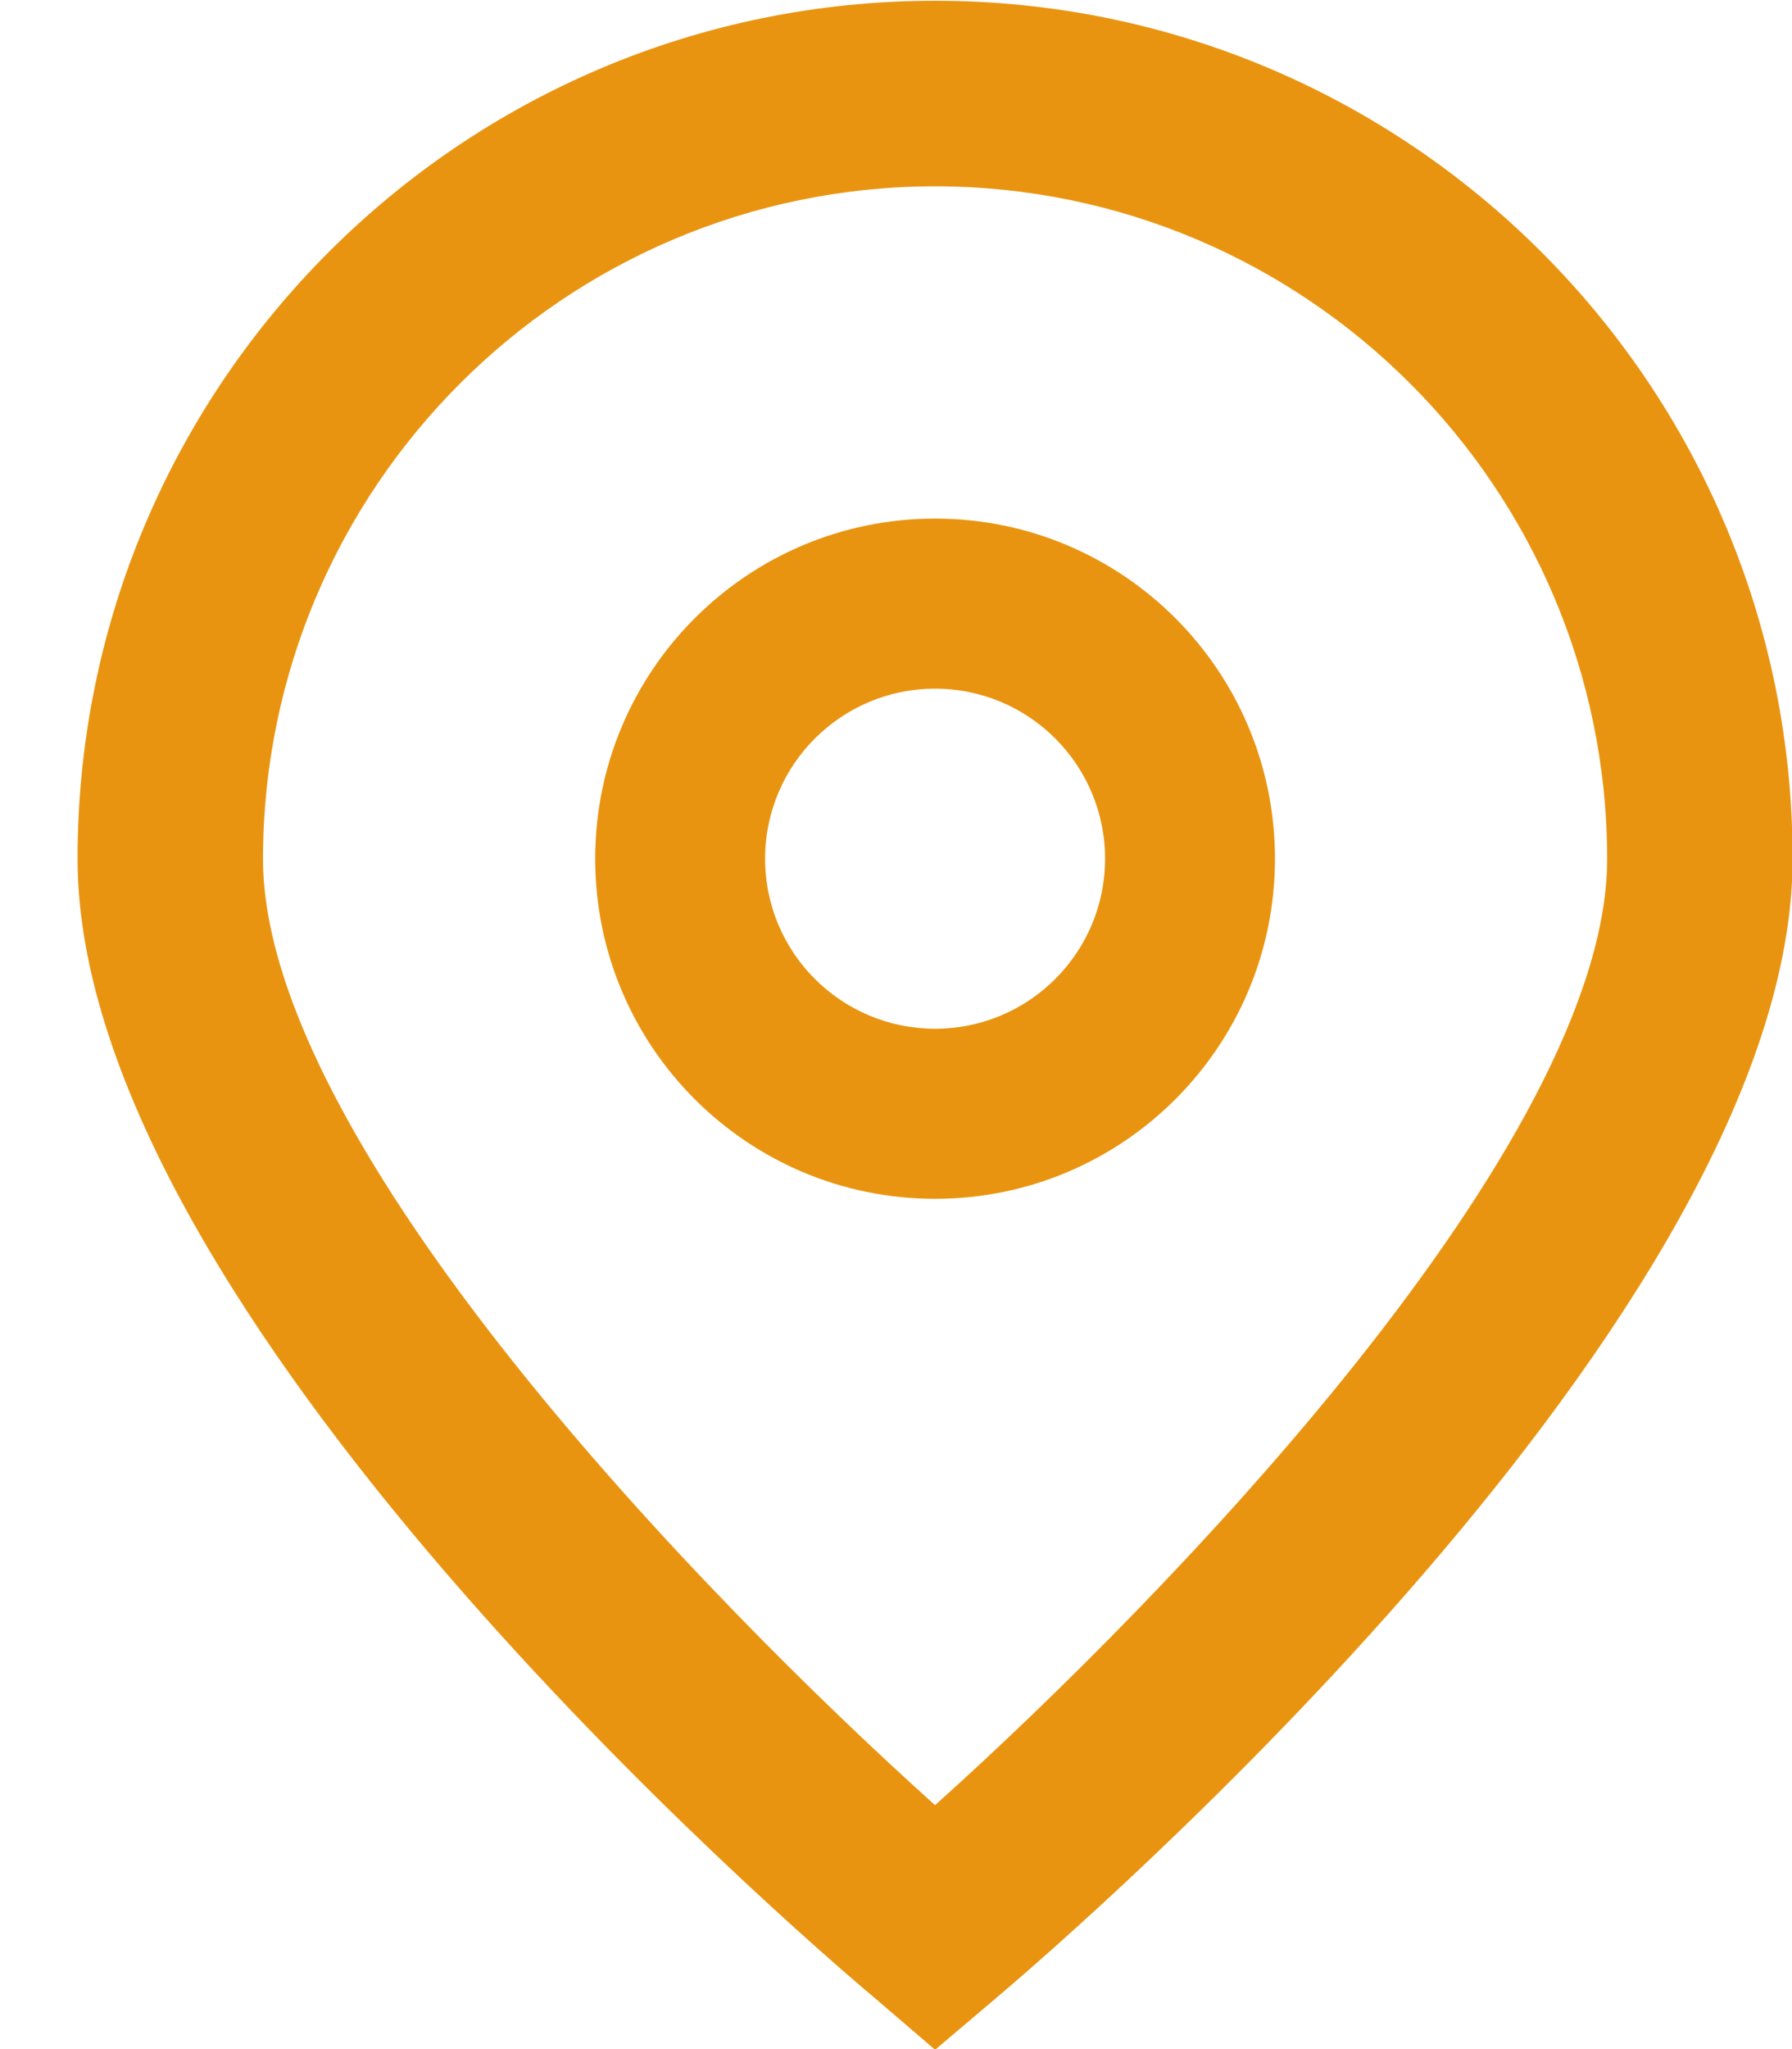
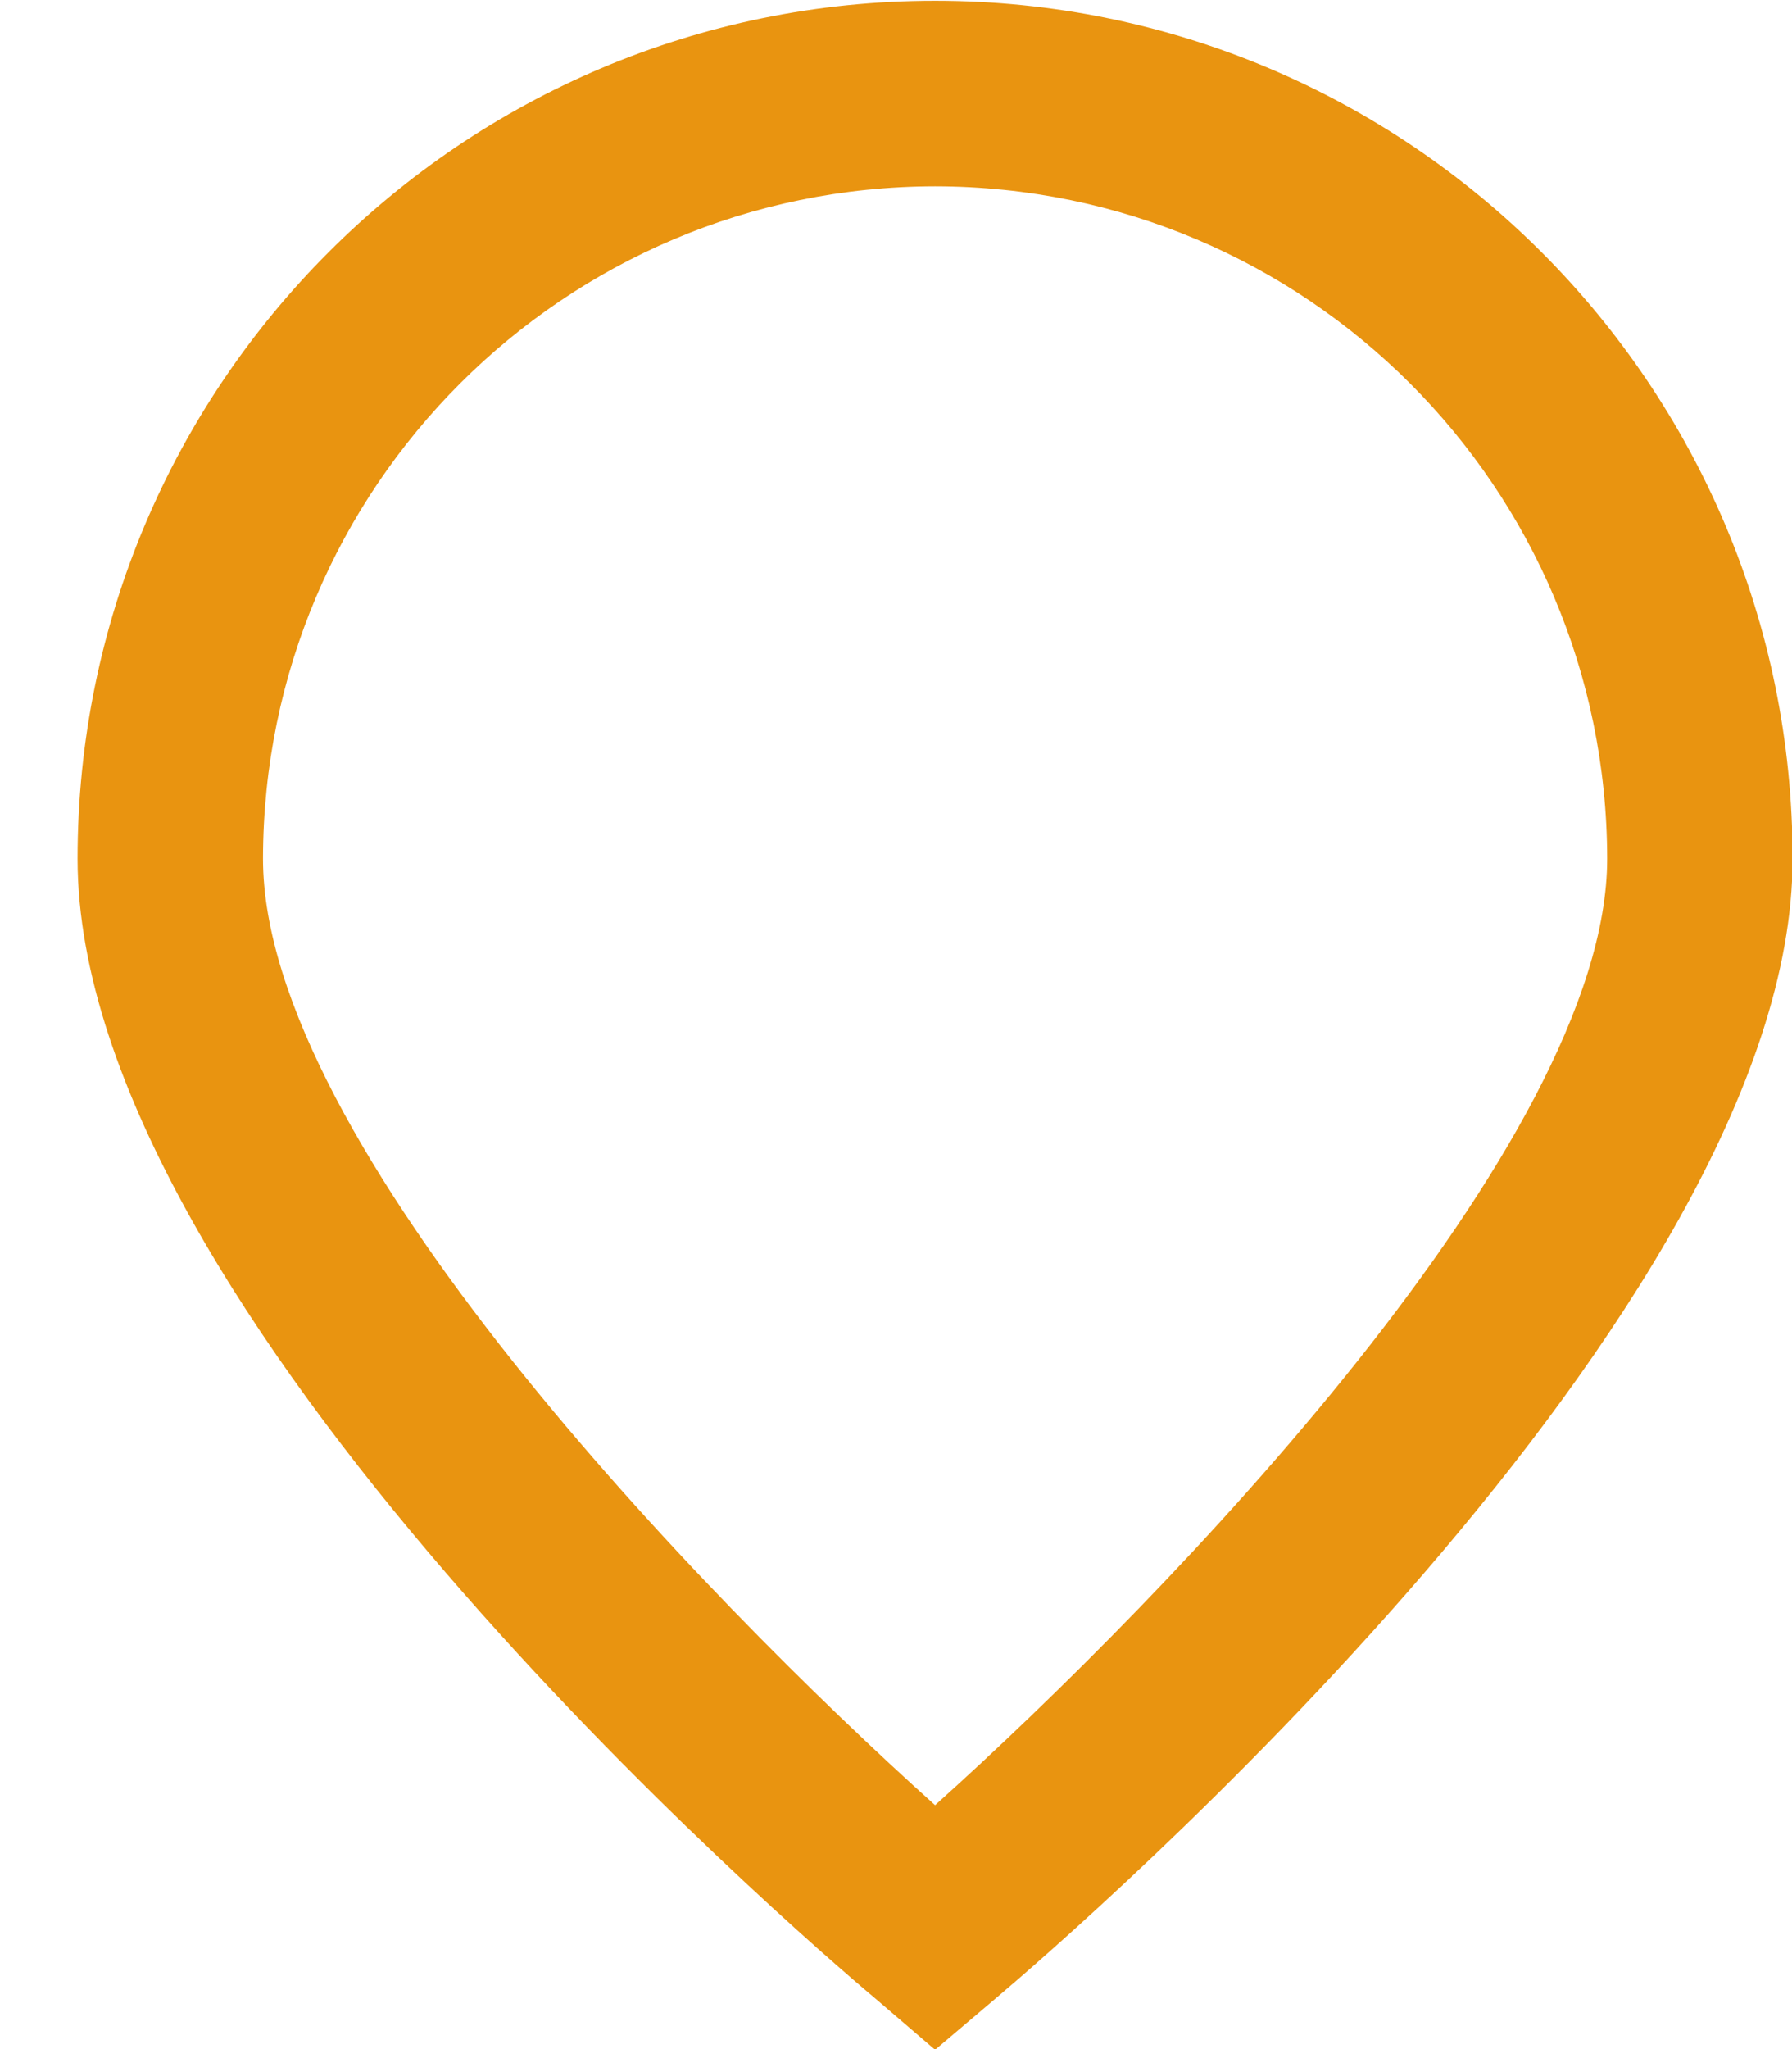
<svg xmlns="http://www.w3.org/2000/svg" width="21" height="24" viewBox="0 0 21 24" fill="none">
-   <path d="M10.958 24.008L10.261 23.41C9.3 22.606 0.909 15.359 0.909 10.058C0.909 4.508 5.408 0.009 10.958 0.009C16.508 0.009 21.007 4.508 21.007 10.058C21.007 15.359 12.616 22.606 11.659 23.414L10.958 24.008ZM10.958 2.182C6.61 2.187 3.087 5.71 3.082 10.058C3.082 13.388 8.244 18.708 10.958 21.143C13.672 18.707 18.834 13.384 18.834 10.058C18.829 5.71 15.306 2.187 10.958 2.182Z" fill="#E99410" />
-   <path d="M10.958 14.041C8.758 14.041 6.975 12.258 6.975 10.058C6.975 7.858 8.758 6.074 10.958 6.074C13.158 6.074 14.941 7.858 14.941 10.058C14.941 12.258 13.158 14.041 10.958 14.041ZM10.958 8.066C9.858 8.066 8.966 8.958 8.966 10.058C8.966 11.158 9.858 12.049 10.958 12.049C12.058 12.049 12.95 11.158 12.95 10.058C12.95 8.958 12.058 8.066 10.958 8.066Z" fill="#E99410" />
+   <path d="M10.958 24.008L10.261 23.41C9.3 22.606 0.909 15.359 0.909 10.058C0.909 4.508 5.408 0.009 10.958 0.009C16.508 0.009 21.007 4.508 21.007 10.058C21.007 15.359 12.616 22.606 11.659 23.414L10.958 24.008M10.958 2.182C6.61 2.187 3.087 5.71 3.082 10.058C3.082 13.388 8.244 18.708 10.958 21.143C13.672 18.707 18.834 13.384 18.834 10.058C18.829 5.71 15.306 2.187 10.958 2.182Z" fill="#E99410" />
</svg>